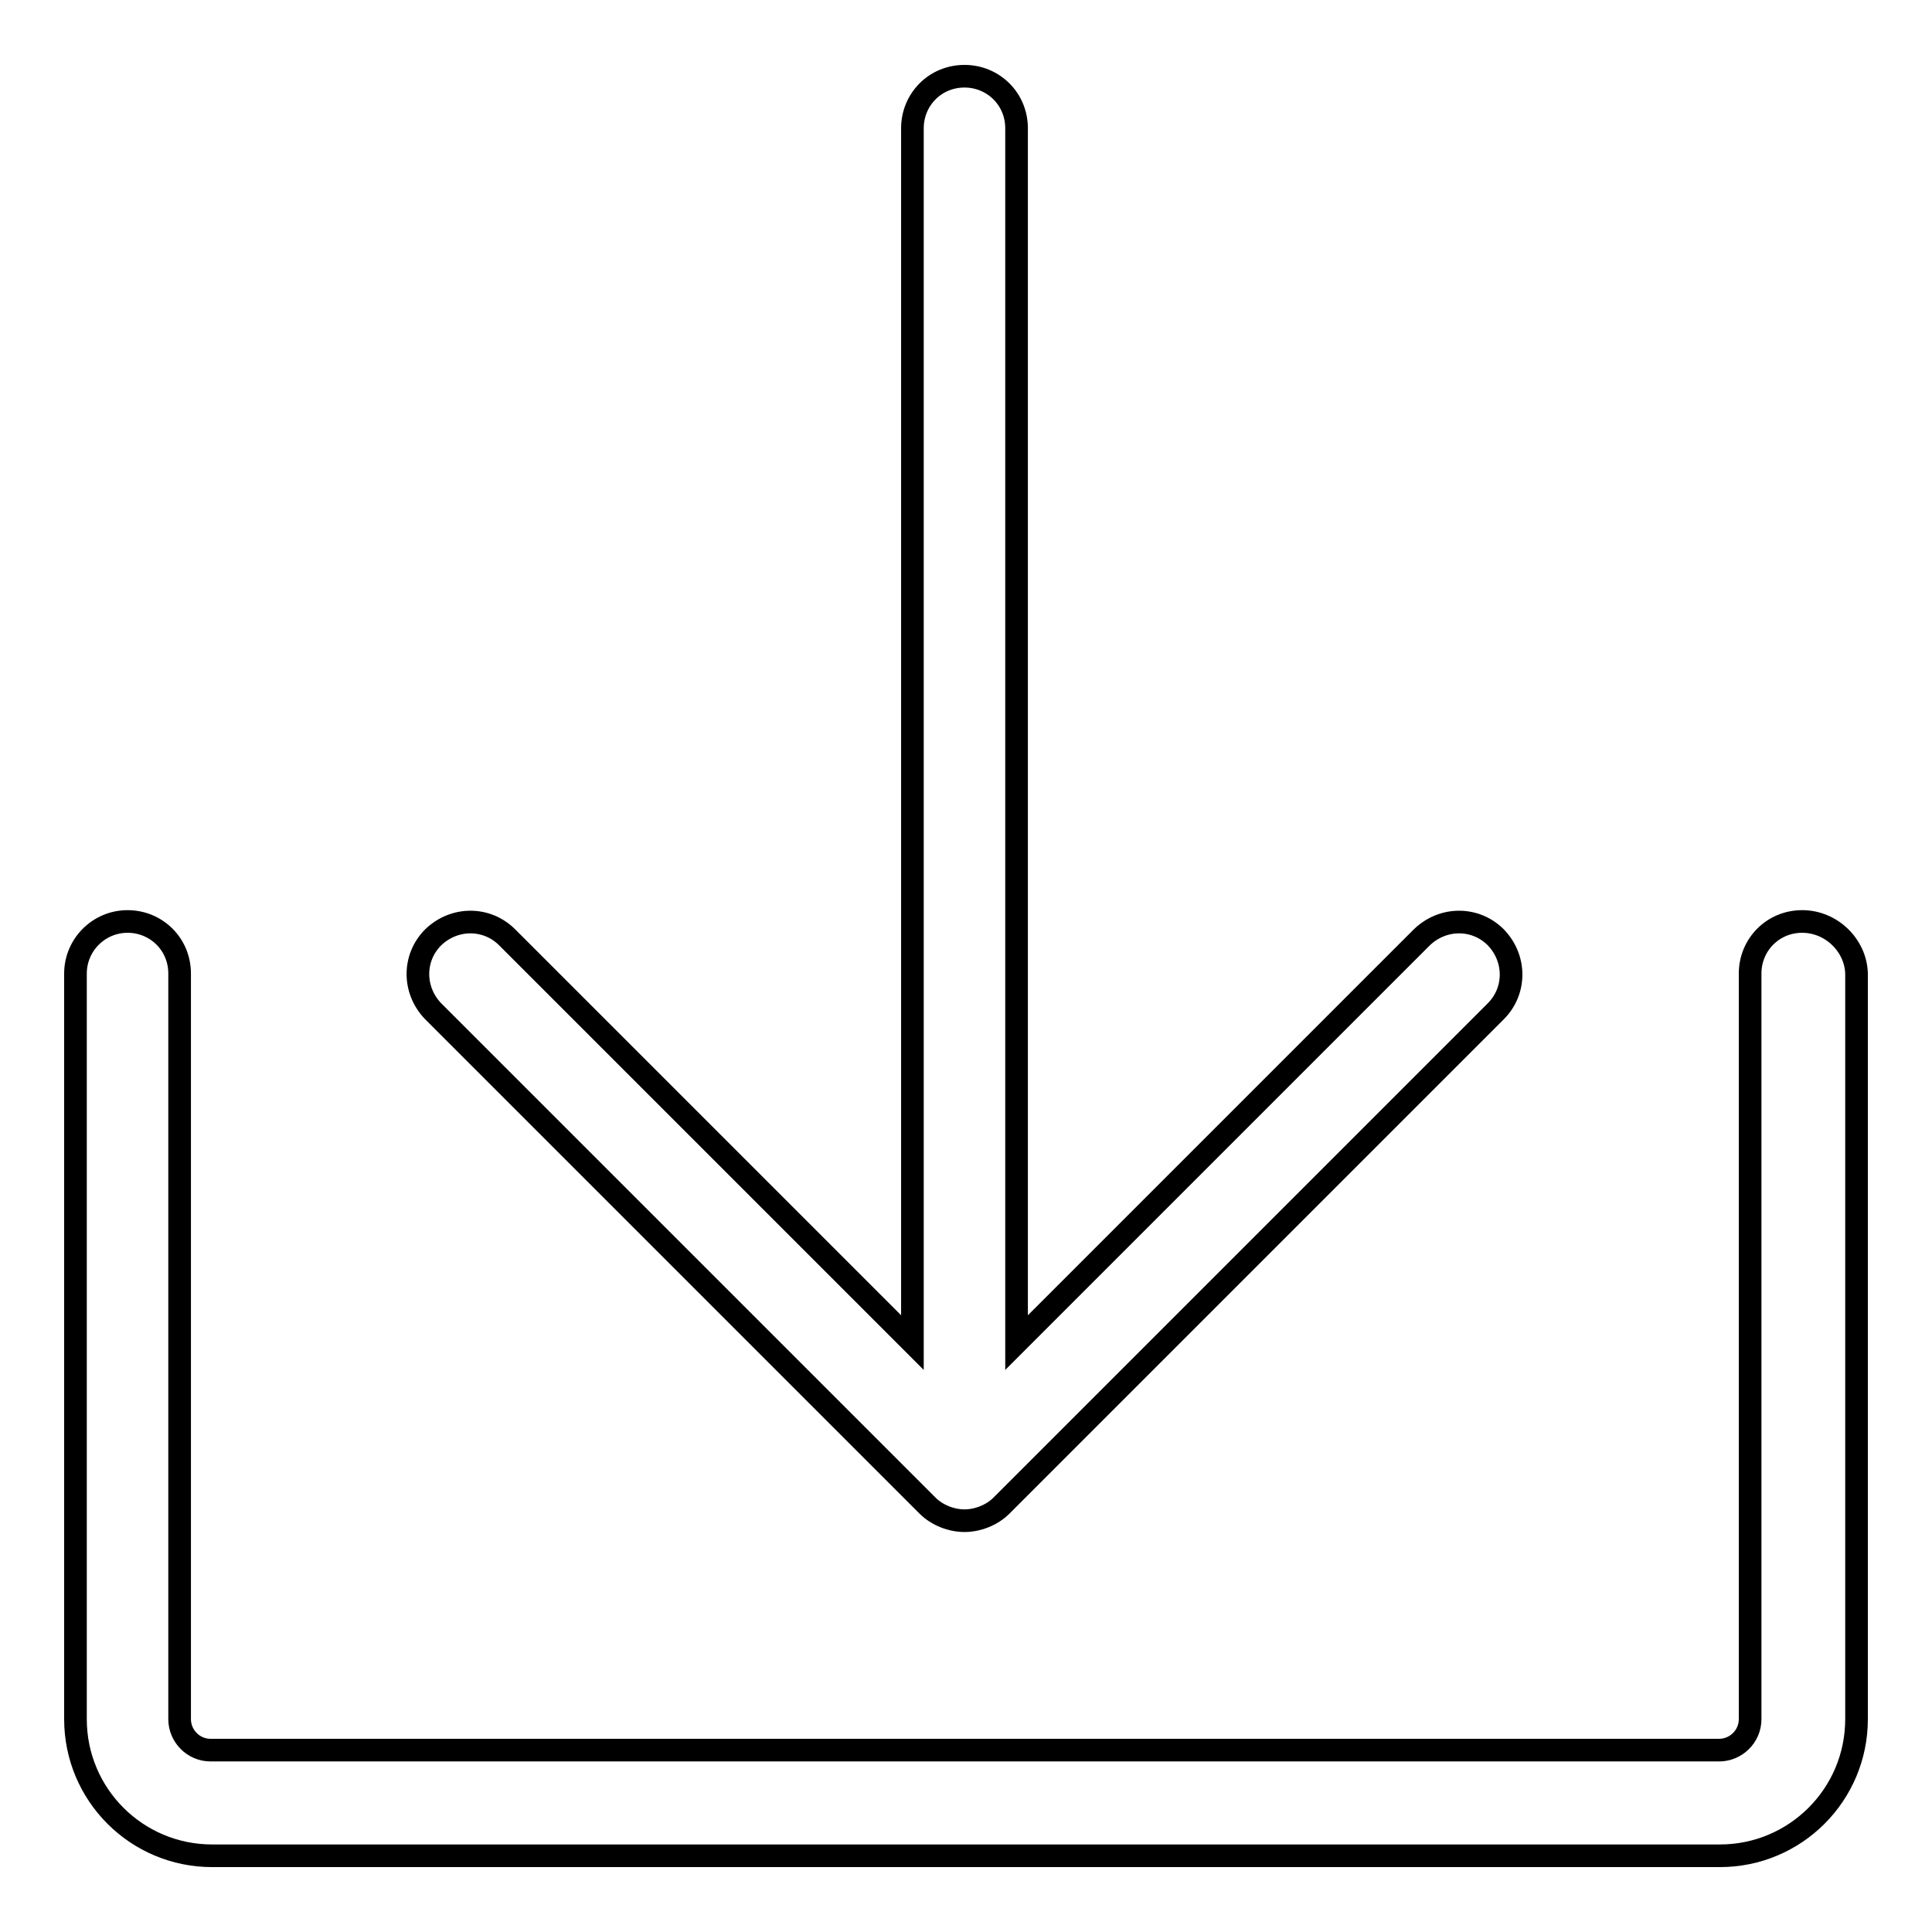
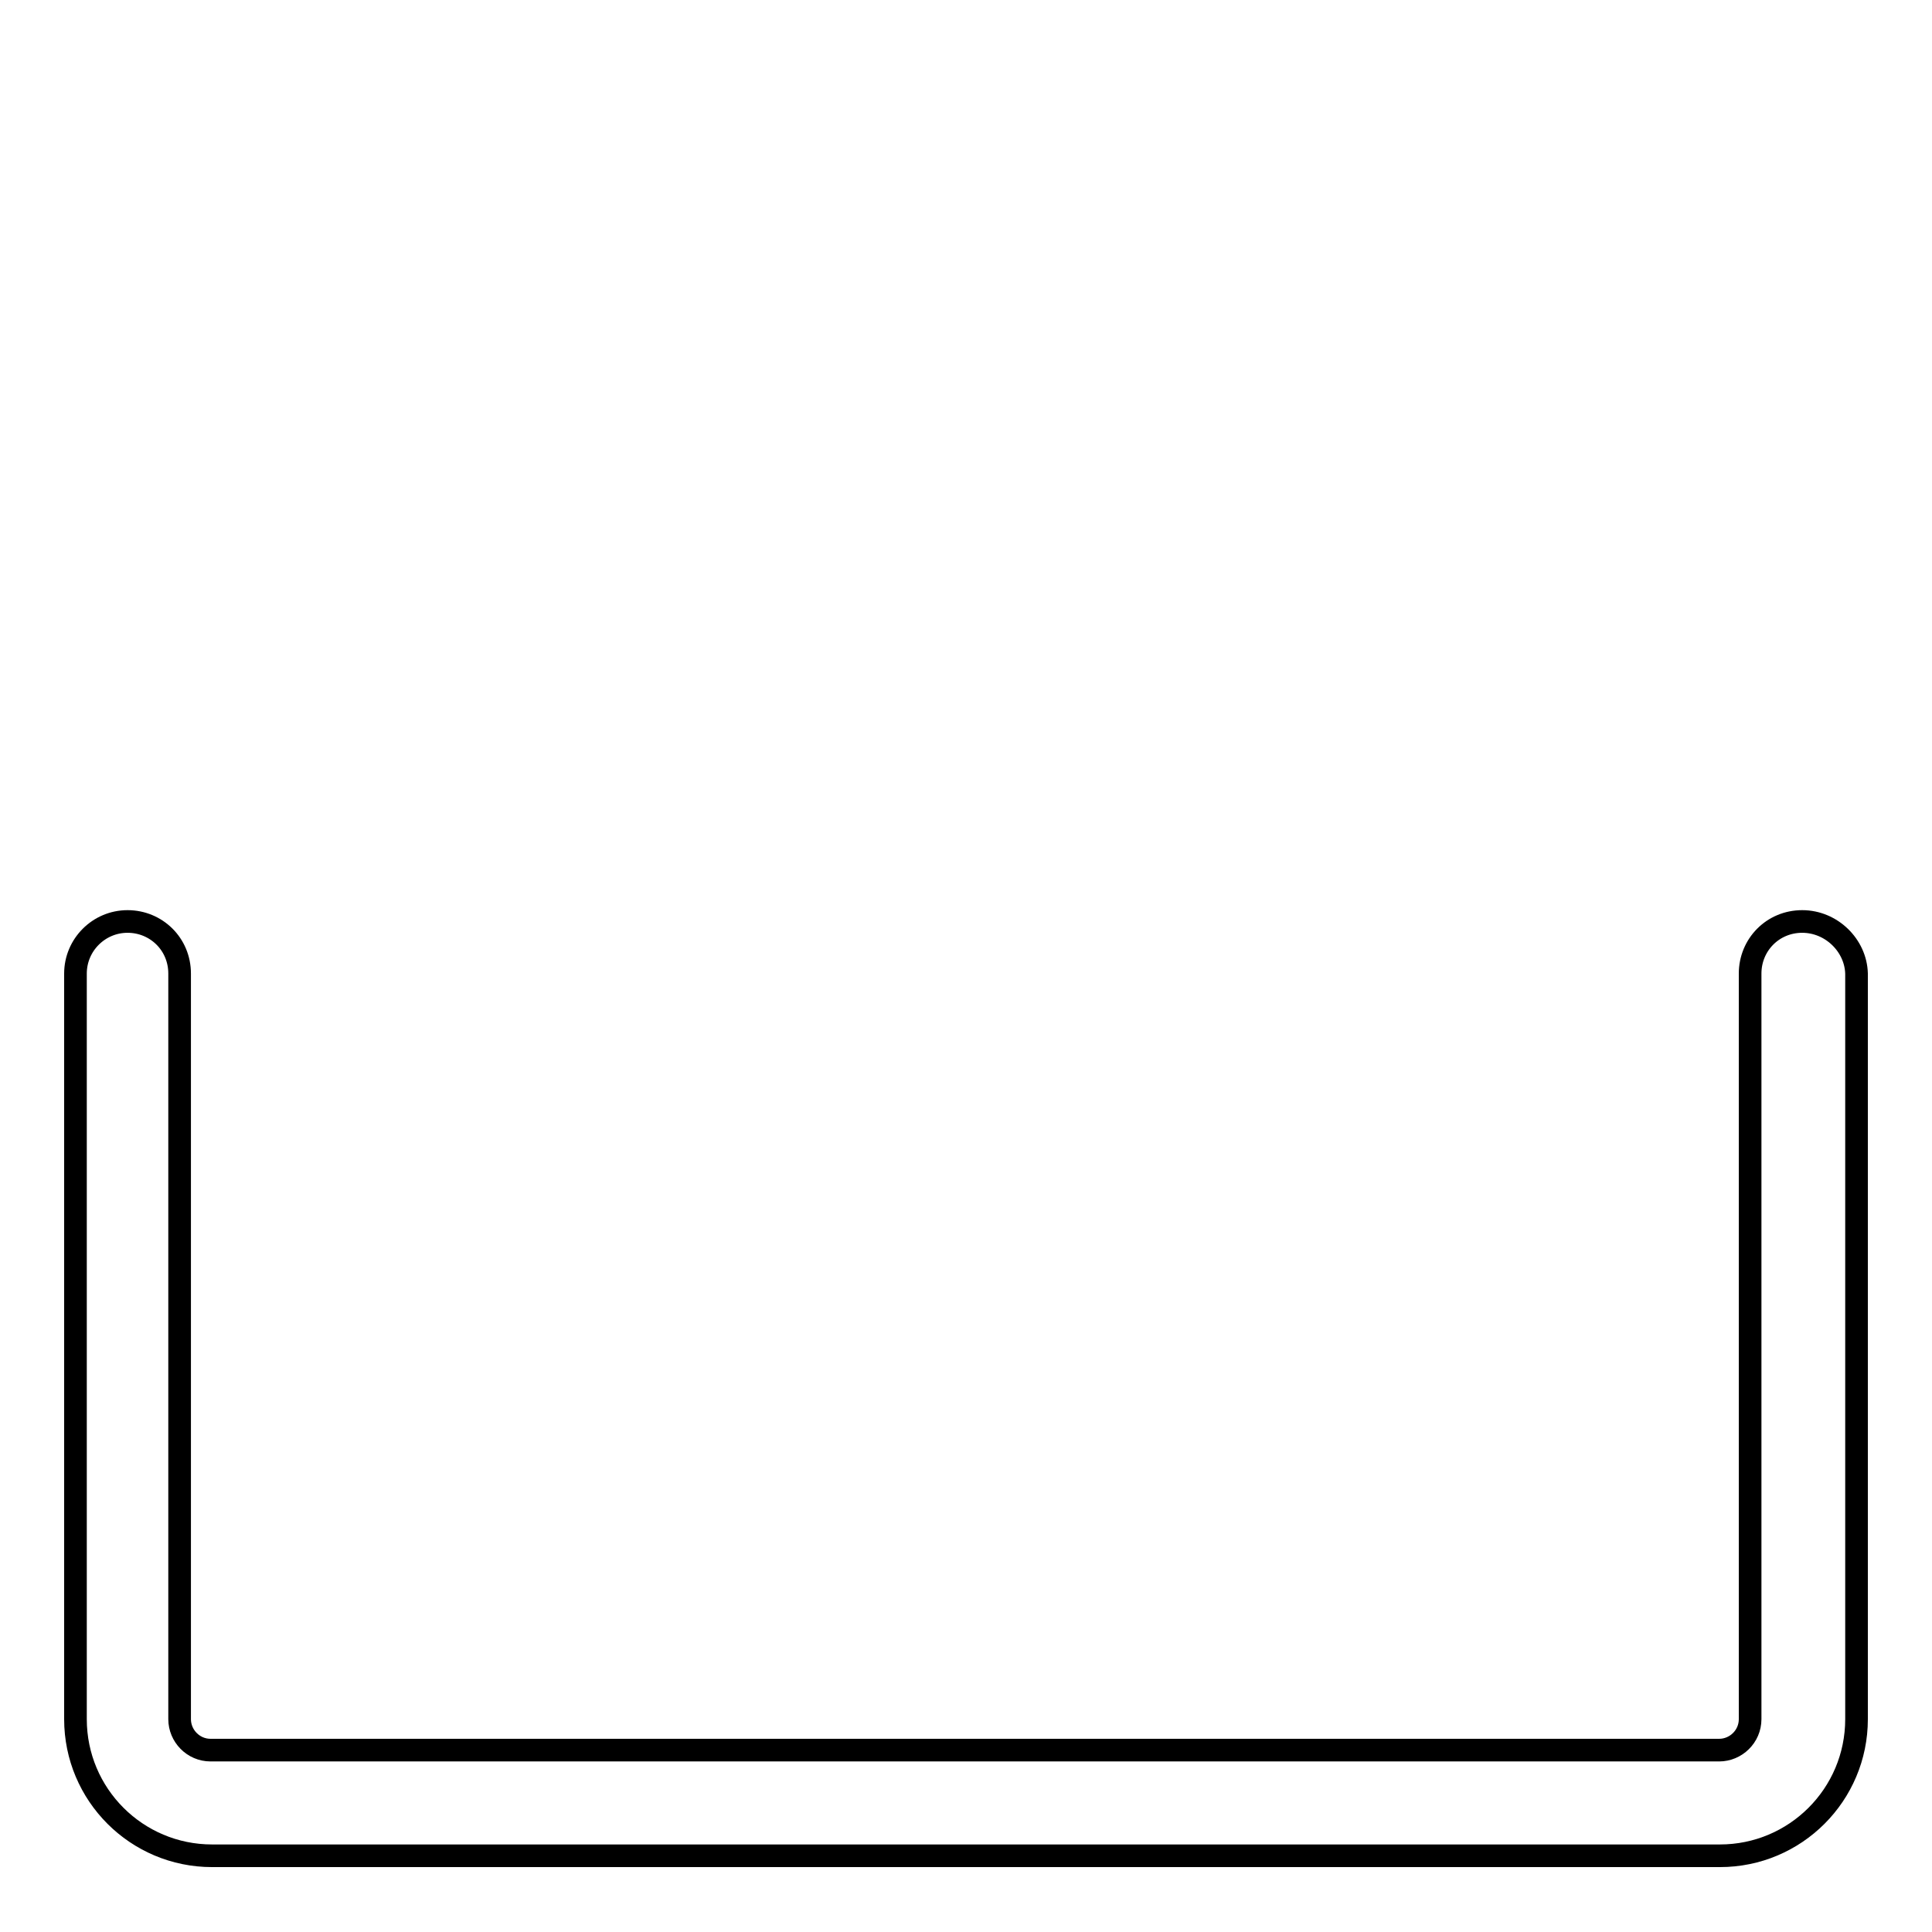
<svg xmlns="http://www.w3.org/2000/svg" version="1.1" x="0px" y="0px" viewBox="0 0 256 256" enable-background="new 0 0 256 256" xml:space="preserve">
  <g>
    <path stroke-width="3" fill-opacity="0" stroke="#000000" d="M238.8,122.1c-3.9,0-6.9,3.1-6.9,6.9v98.8c0,2.3-1.9,4.1-4.1,4.1H27.9c-2.3,0-4.1-1.9-4.1-4.1v-98.8 c0-3.9-3.1-6.9-6.9-6.9s-6.9,3.1-6.9,6.9v98.8c0,10,8.1,18.1,18.1,18.1h199.8c10,0,18.1-8.1,18.1-18.1v-98.8 C245.9,125.3,242.7,122.1,238.8,122.1z" />
-     <path stroke-width="3" fill-opacity="0" stroke="#000000" d="M122.9,199.5c1.3,1.3,3.2,2,4.9,2s3.6-0.7,4.9-2l65.5-65.5c2.7-2.7,2.7-7,0-9.8c-2.7-2.7-7-2.7-9.8,0 l-53.7,53.7V17c0-3.9-3.1-6.9-6.9-6.9c-3.9,0-6.9,3.1-6.9,6.9v160.9l-53.7-53.7c-2.7-2.7-7-2.7-9.8,0c-2.7,2.7-2.7,7,0,9.8 L122.9,199.5z" />
  </g>
</svg>